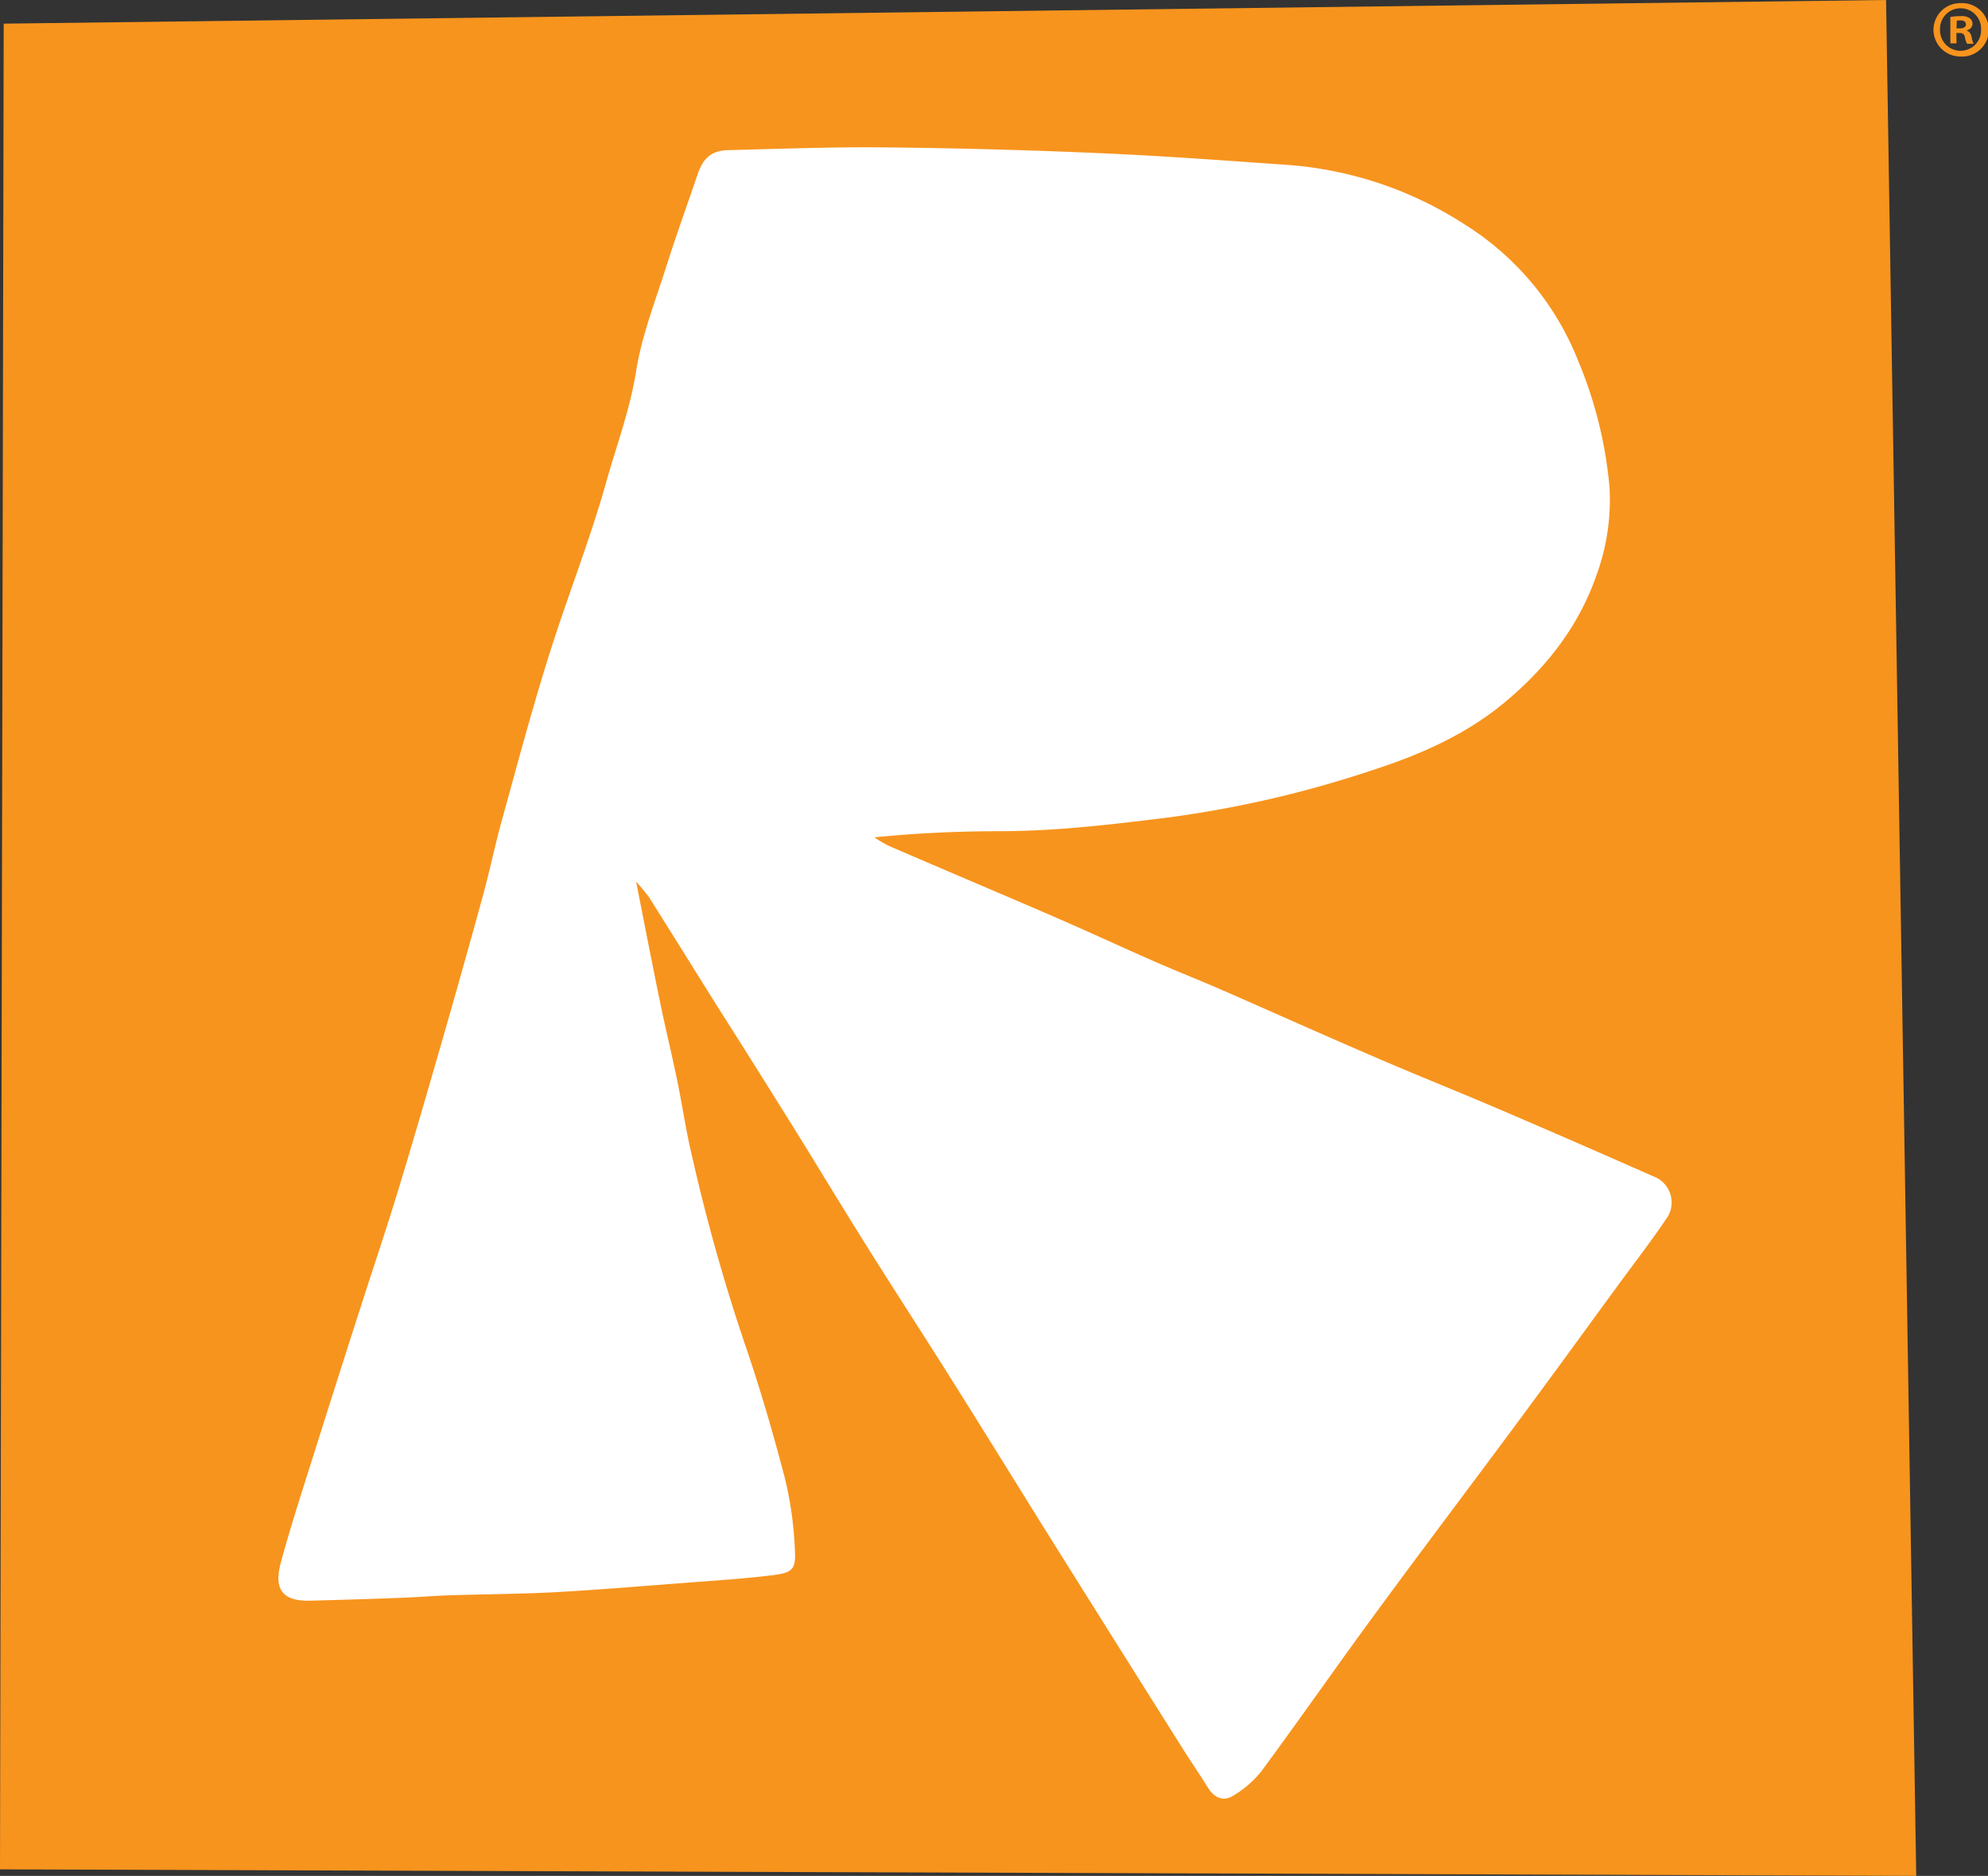
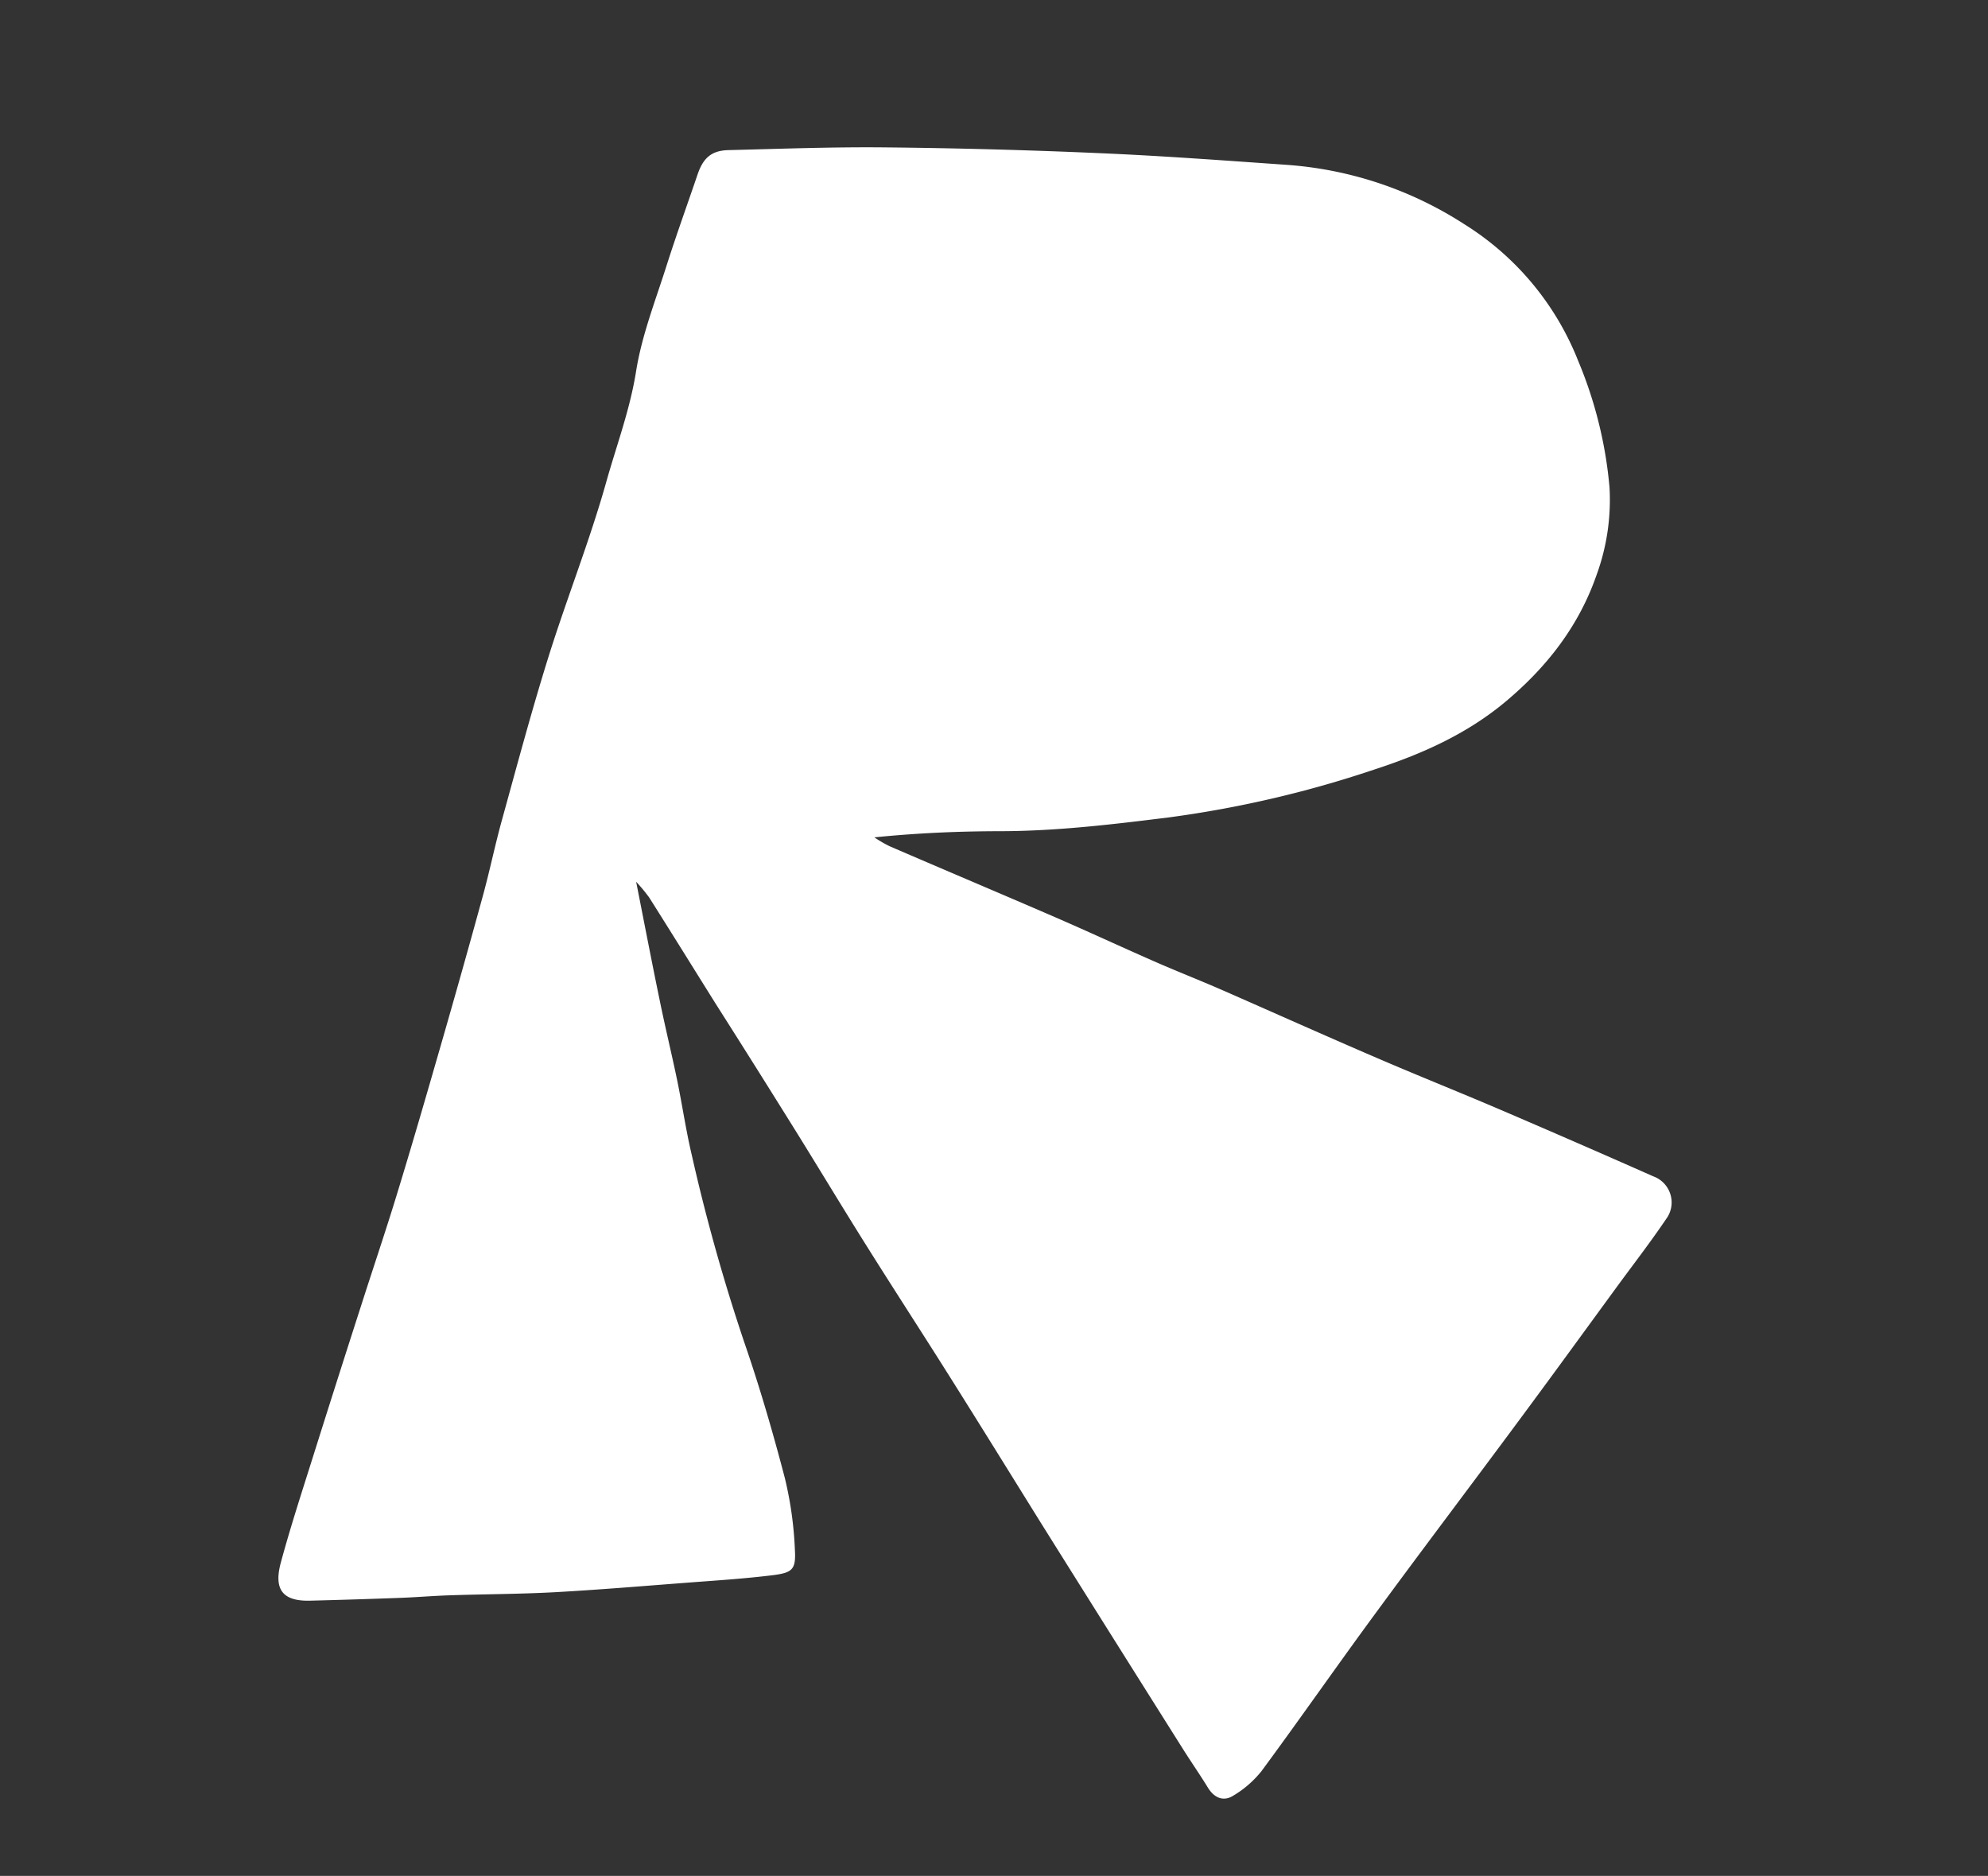
<svg xmlns="http://www.w3.org/2000/svg" viewBox="0 0 387.51 365.63">
  <rect x="0" y="0" width="387.51" height="365.63" fill="#333333" stroke="none" />
  <g id="Layer_2" data-name="Layer 2">
    <g id="Layer_1-2" data-name="Layer 1">
      <g>
-         <polygon points="373.52 365.63 0 364.36 0.72 4.61 367.64 0 373.52 365.63" style="fill: #f7941d" />
-         <path d="M382.23.61a5.21,5.21,0,1,1,0,10.41,5.25,5.25,0,0,1-5.35-5.22A5.22,5.22,0,0,1,382.2.61Zm-.07,1a4,4,0,0,0-4,4.15,4,4,0,0,0,4.05,4.14,4,4,0,0,0,3.95-4.11,4,4,0,0,0-4-4.18Zm-.79,6.84h-1.2V3.3a13.13,13.13,0,0,1,2-.16,2.8,2.8,0,0,1,1.78.41,1.32,1.32,0,0,1,.54,1.11,1.34,1.34,0,0,1-1.08,1.23V6c.51.16.76.57.92,1.27a4.57,4.57,0,0,0,.38,1.27h-1.27A4.18,4.18,0,0,1,383,7.22c-.1-.54-.41-.79-1.08-.79h-.57Zm0-2.92H382c.67,0,1.21-.22,1.21-.75s-.35-.8-1.11-.8a2.93,2.93,0,0,0-.67.07Z" style="fill: #f7941d" />
        <path d="M124,171.87c1.64,8.3,3.08,15.8,4.63,23.29,1.05,5.13,2.29,10.22,3.36,15.36,1,4.85,1.71,9.77,2.85,14.59a367.7,367.7,0,0,0,10.23,36.5c3,8.68,5.58,17.55,7.91,26.46A71.39,71.39,0,0,1,154.94,302c.23,3.84-.42,4.51-4.12,5-5.66.71-11.37,1.06-17.07,1.5-8.53.65-17.06,1.37-25.6,1.84-6.78.37-13.59.37-20.38.6-3.24.1-6.48.38-9.71.5q-8.79.33-17.59.55c-5.26.14-7.17-2.06-5.74-7.39,2-7.39,4.4-14.66,6.7-22q4.41-14,8.94-28.05c2.29-7.17,4.71-14.29,6.91-21.48,3-9.77,5.84-19.59,8.67-29.41s5.54-19.43,8.21-29.18c1.31-4.79,2.31-9.67,3.63-14.46,2.95-10.67,5.8-21.37,9.1-31.92,3.6-11.52,8.09-22.74,11.34-34.35,2-7.08,4.59-14,5.76-21.39,1.13-7.08,3.83-13.9,6-20.77,1.89-5.92,4-11.75,6-17.63,1.09-3.18,2.71-4.62,6-4.7,10.22-.25,20.45-.64,30.67-.53q20.81.21,41.61,1.12c12.19.52,24.37,1.43,36.55,2.28a73.28,73.28,0,0,1,34.64,11.59,55.31,55.31,0,0,1,22.17,26.63,82.38,82.38,0,0,1,6.1,24.6,42.67,42.67,0,0,1-2.55,17.2c-3.49,10-9.75,17.92-17.6,24.52-7.67,6.44-16.54,10.35-25.81,13.36A214.09,214.09,0,0,1,228,159.3c-10.88,1.36-21.77,2.67-32.76,2.71-8.2,0-16.4.35-24.81,1.2a24.52,24.52,0,0,0,3,1.74c10.7,4.62,21.44,9.15,32.14,13.78,6.37,2.76,12.68,5.69,19,8.47,4.52,2,9.1,3.78,13.61,5.75,10,4.38,20,8.87,30.1,13.21,7.92,3.42,15.93,6.61,23.86,10q15.11,6.47,30.14,13.13a5.41,5.41,0,0,1,2.45,8.37c-3,4.44-6.25,8.64-9.4,12.94-6.37,8.71-12.71,17.45-19.14,26.12-9.34,12.62-18.82,25.13-28.11,37.79-7.48,10.17-14.69,20.55-22.19,30.71a20.25,20.25,0,0,1-5.54,4.8c-1.85,1.15-3.65.45-4.9-1.59-1.54-2.52-3.24-4.95-4.82-7.46Q216.78,319,203,297c-6-9.65-12-19.35-18.08-29-5.32-8.45-10.77-16.82-16.08-25.29-4.5-7.16-8.86-14.41-13.32-21.6-5.29-8.5-10.63-17-16-25.44-4.33-6.92-8.63-13.86-13-20.77A33,33,0,0,0,124,171.87Z" style="fill: #fff" />
      </g>
    </g>
  </g>
</svg>